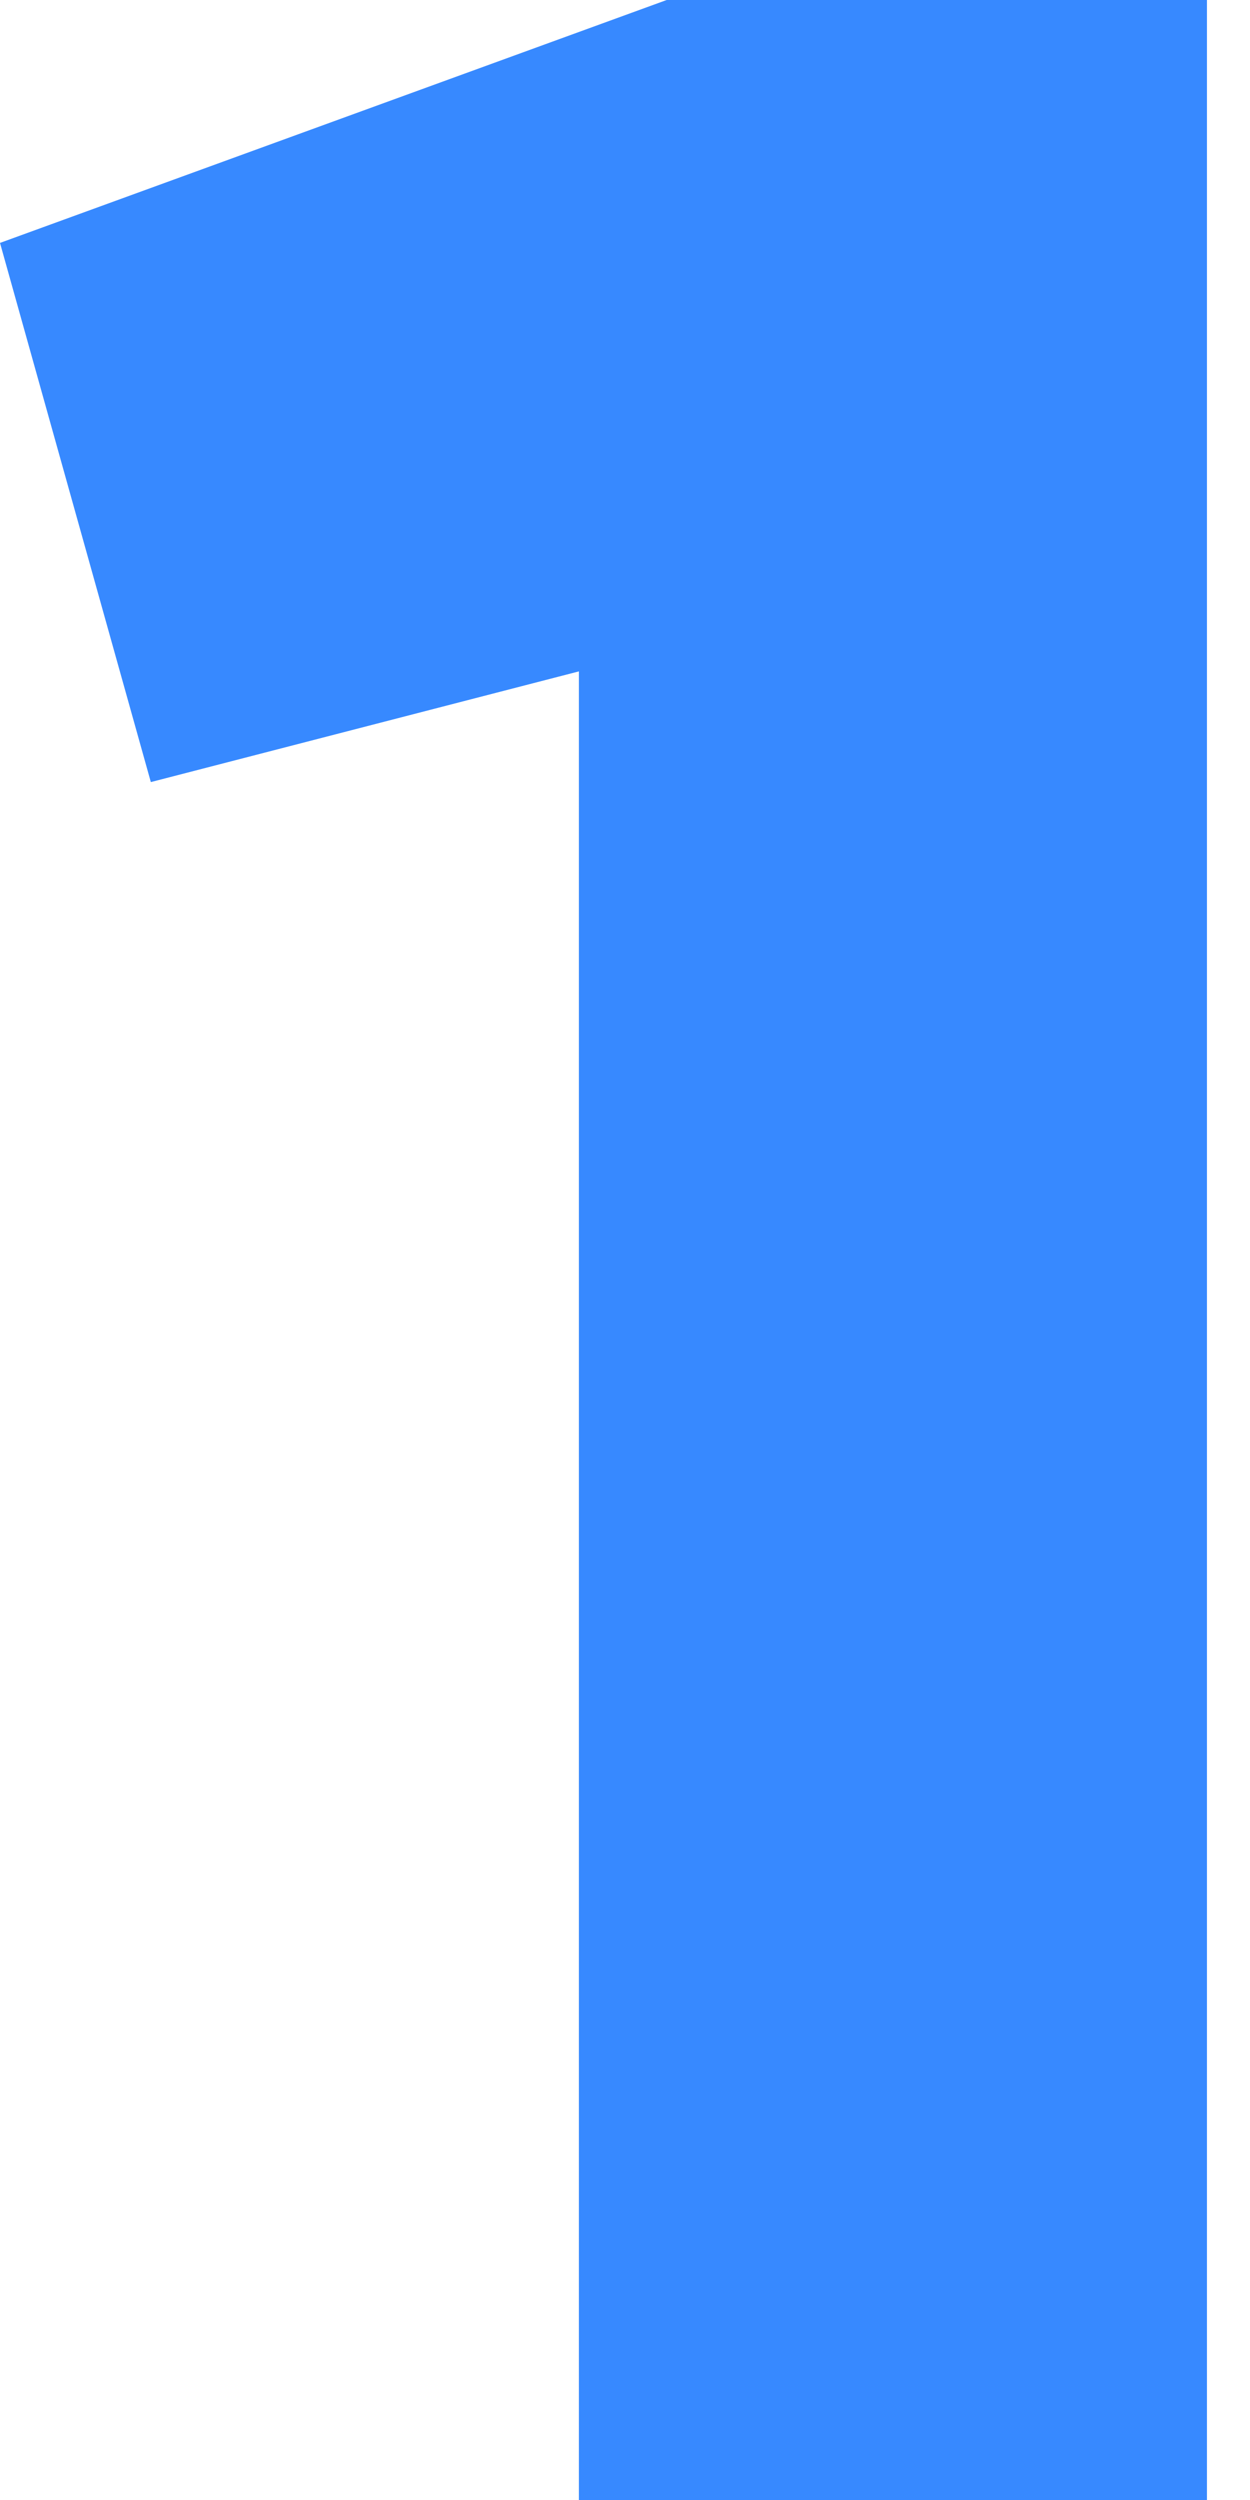
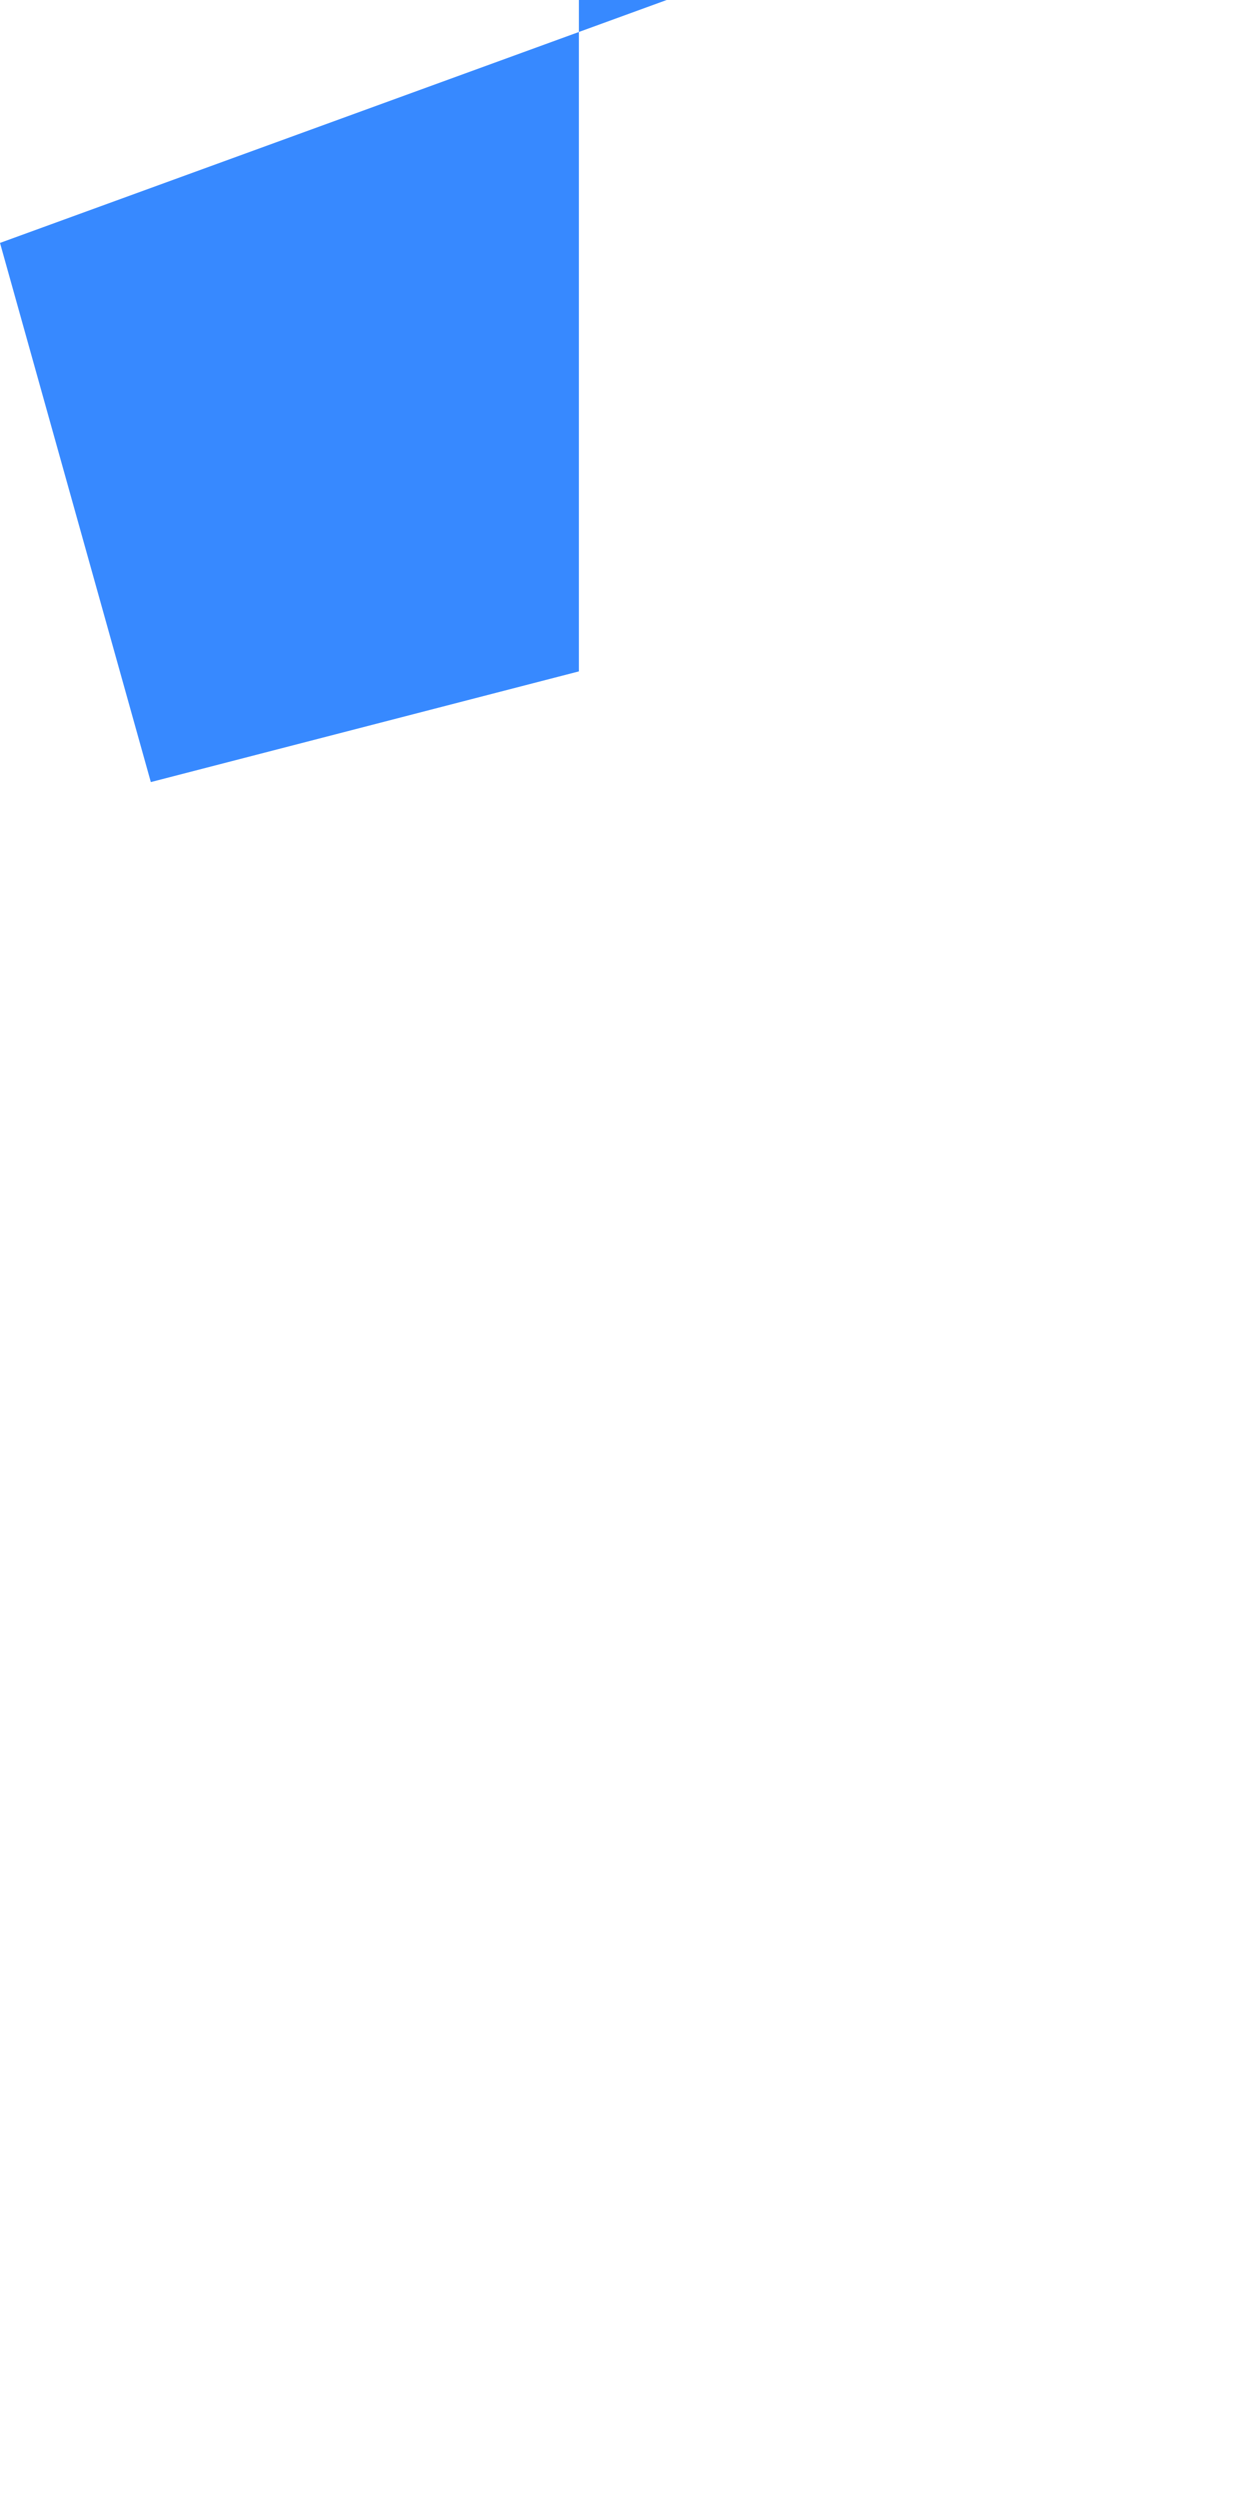
<svg xmlns="http://www.w3.org/2000/svg" width="9" height="18" viewBox="0 0 9 18" fill="none">
-   <path d="M0 1.749L4.8 0H8.69V18H4.168V4.834L1.086 5.631L0 1.749Z" fill="#3789FF" />
+   <path d="M0 1.749L4.8 0H8.69H4.168V4.834L1.086 5.631L0 1.749Z" fill="#3789FF" />
</svg>